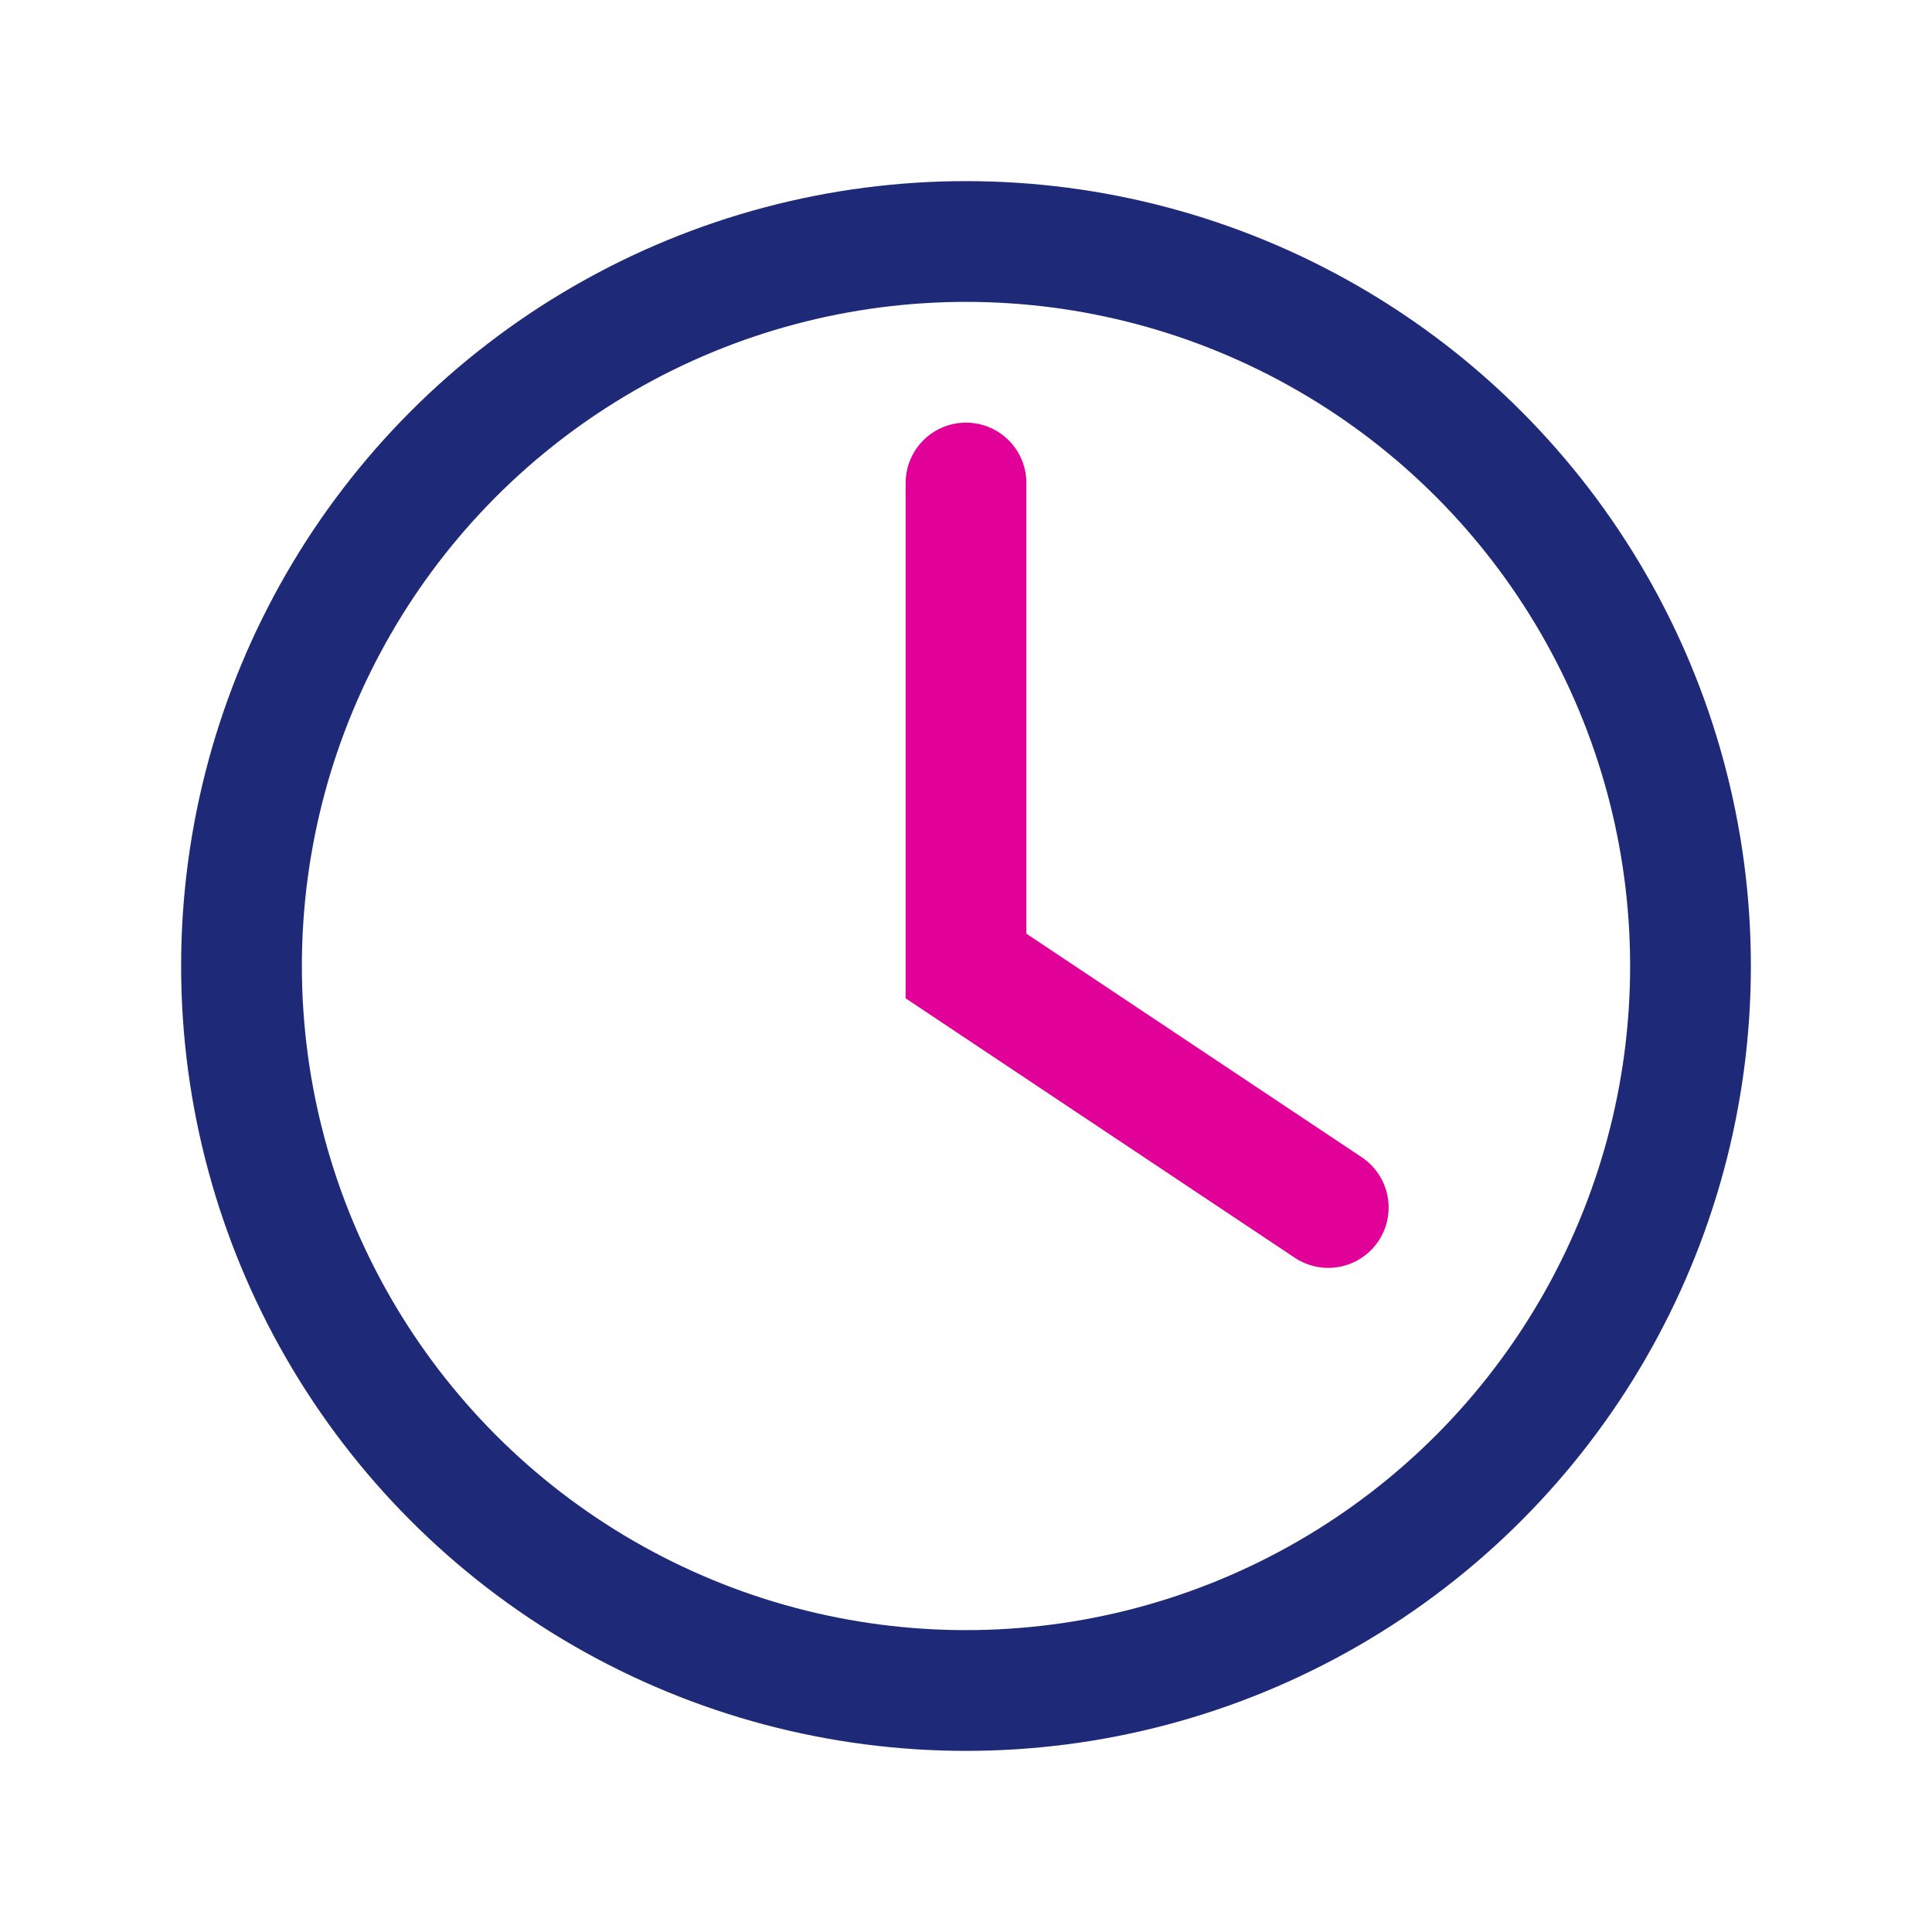
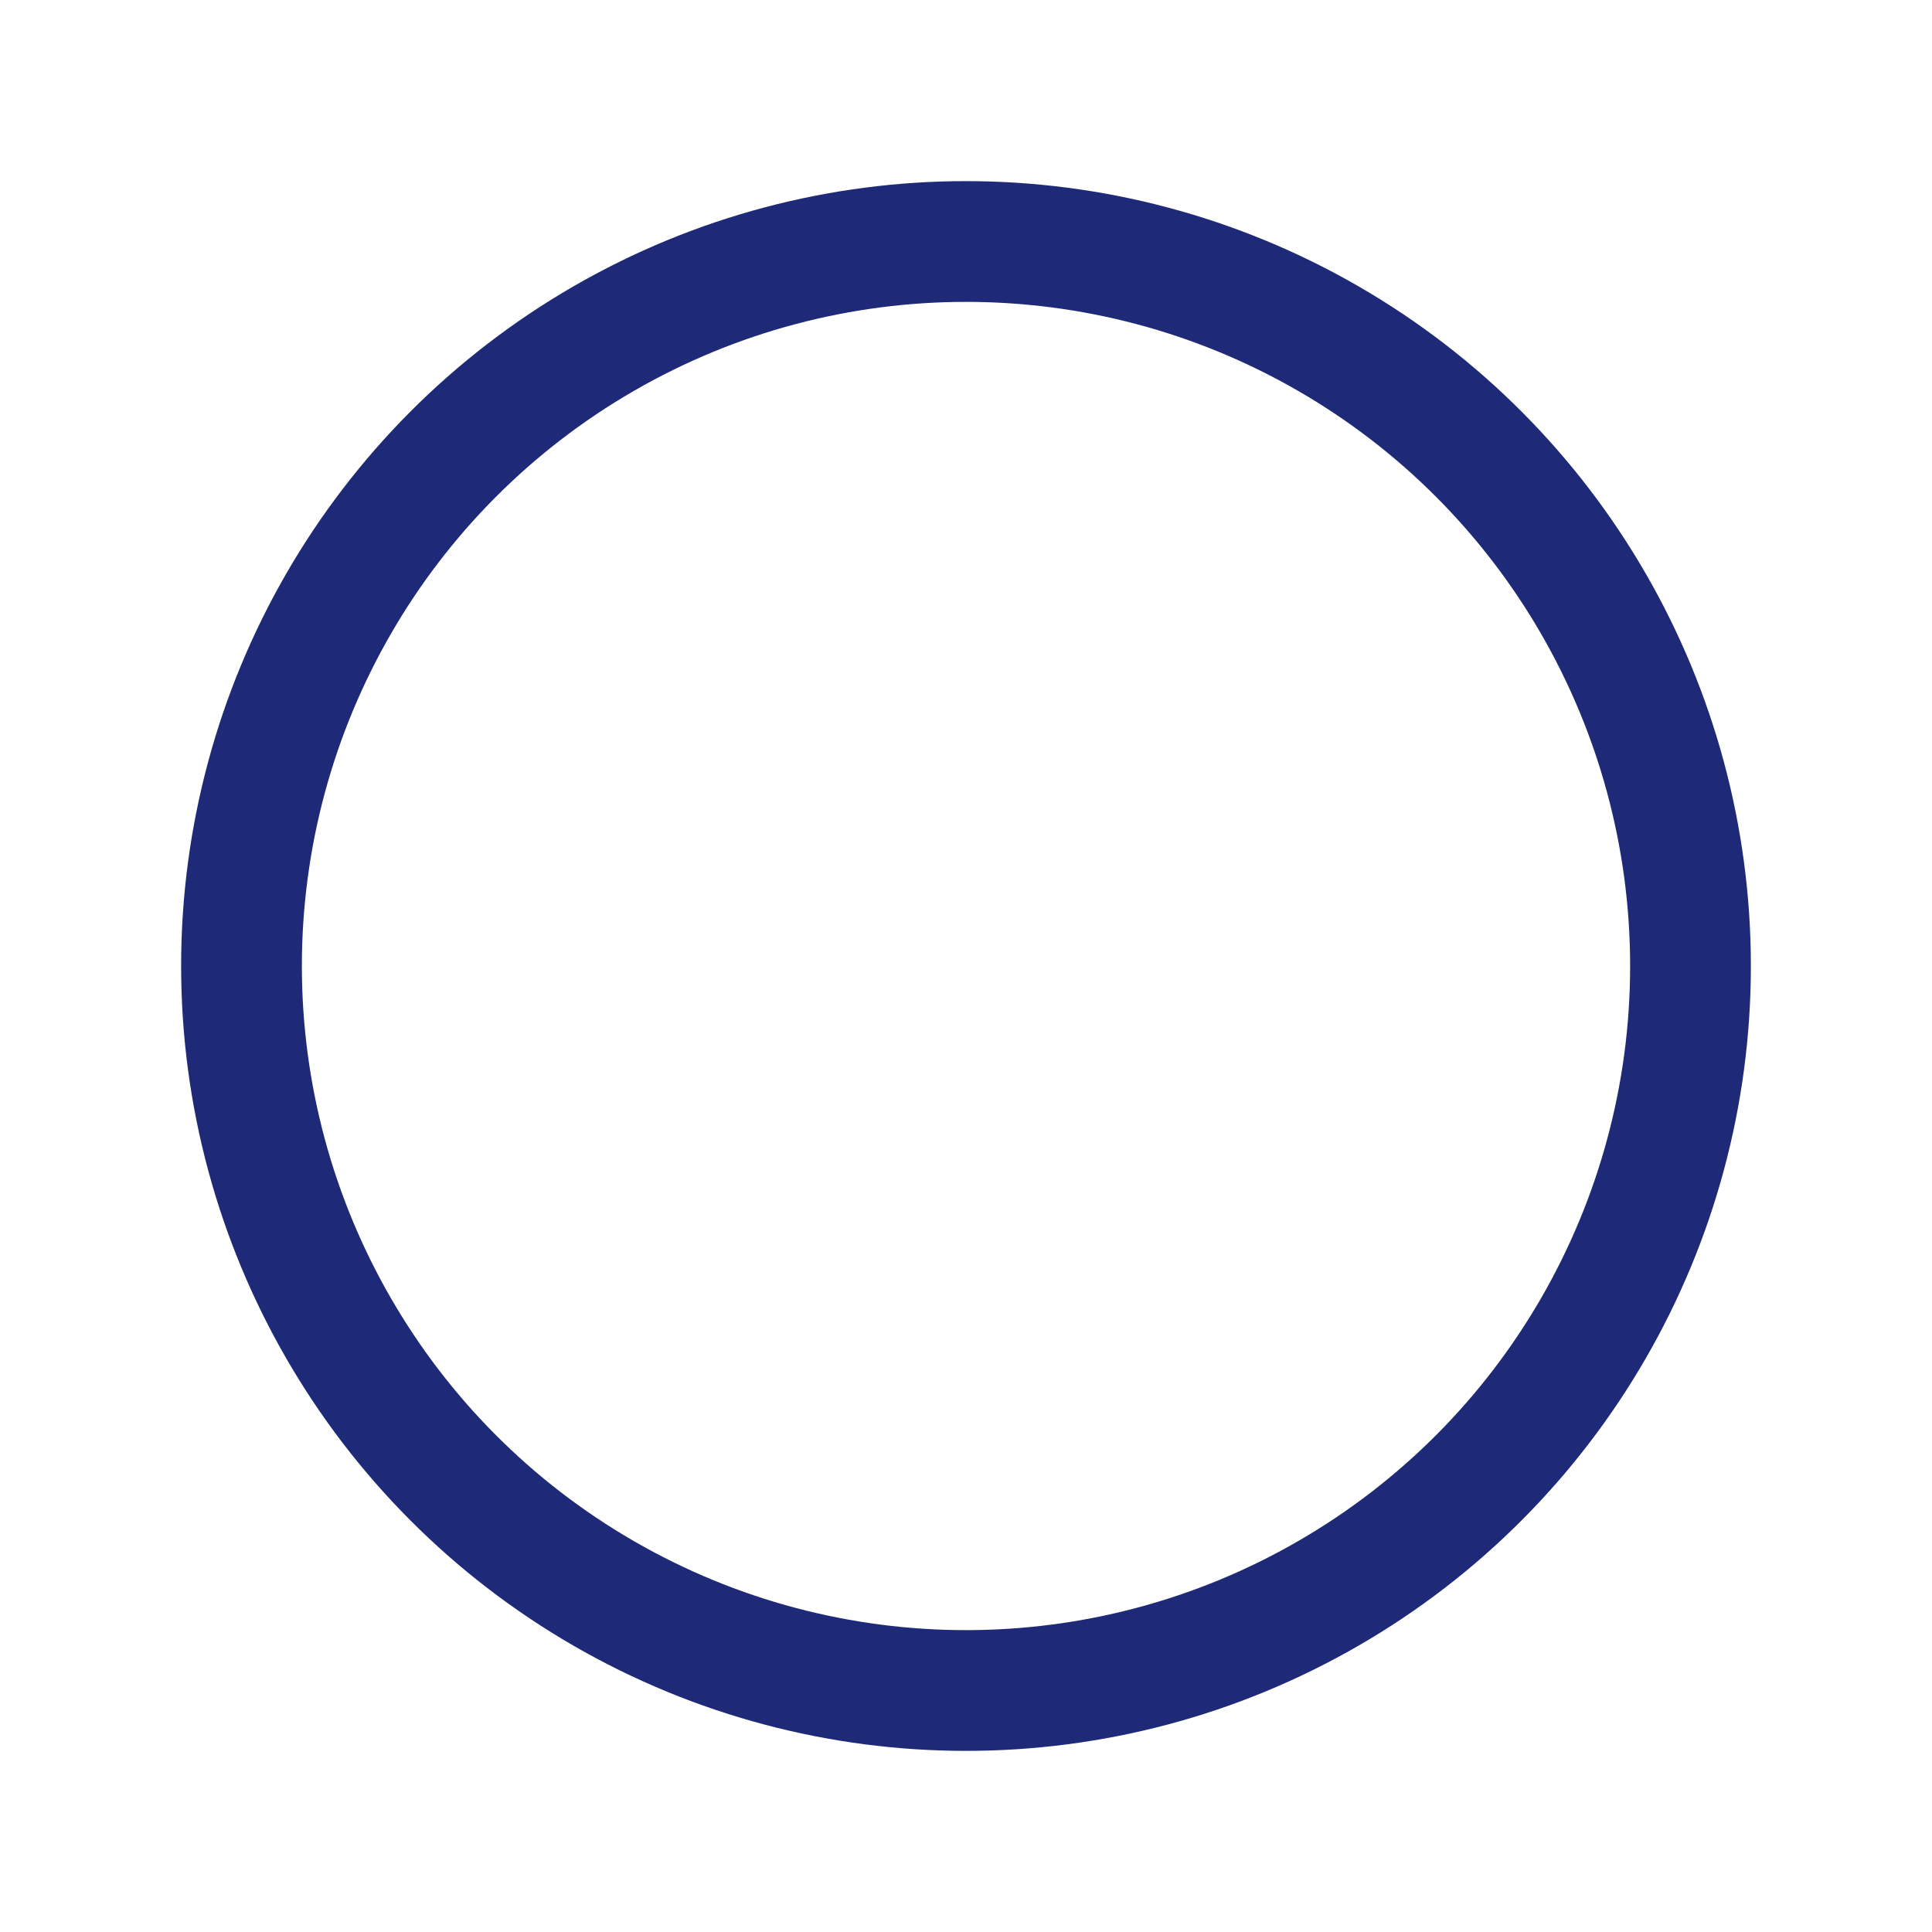
<svg xmlns="http://www.w3.org/2000/svg" width="32" height="32" viewBox="0 0 32 32">
  <circle cx="16" cy="16" r="12" fill="none" stroke="#1E2A78" stroke-width="2" />
-   <path d="M16 8v8l6 4" stroke="#E10098" stroke-width="2" stroke-linecap="round" fill="none" />
</svg>